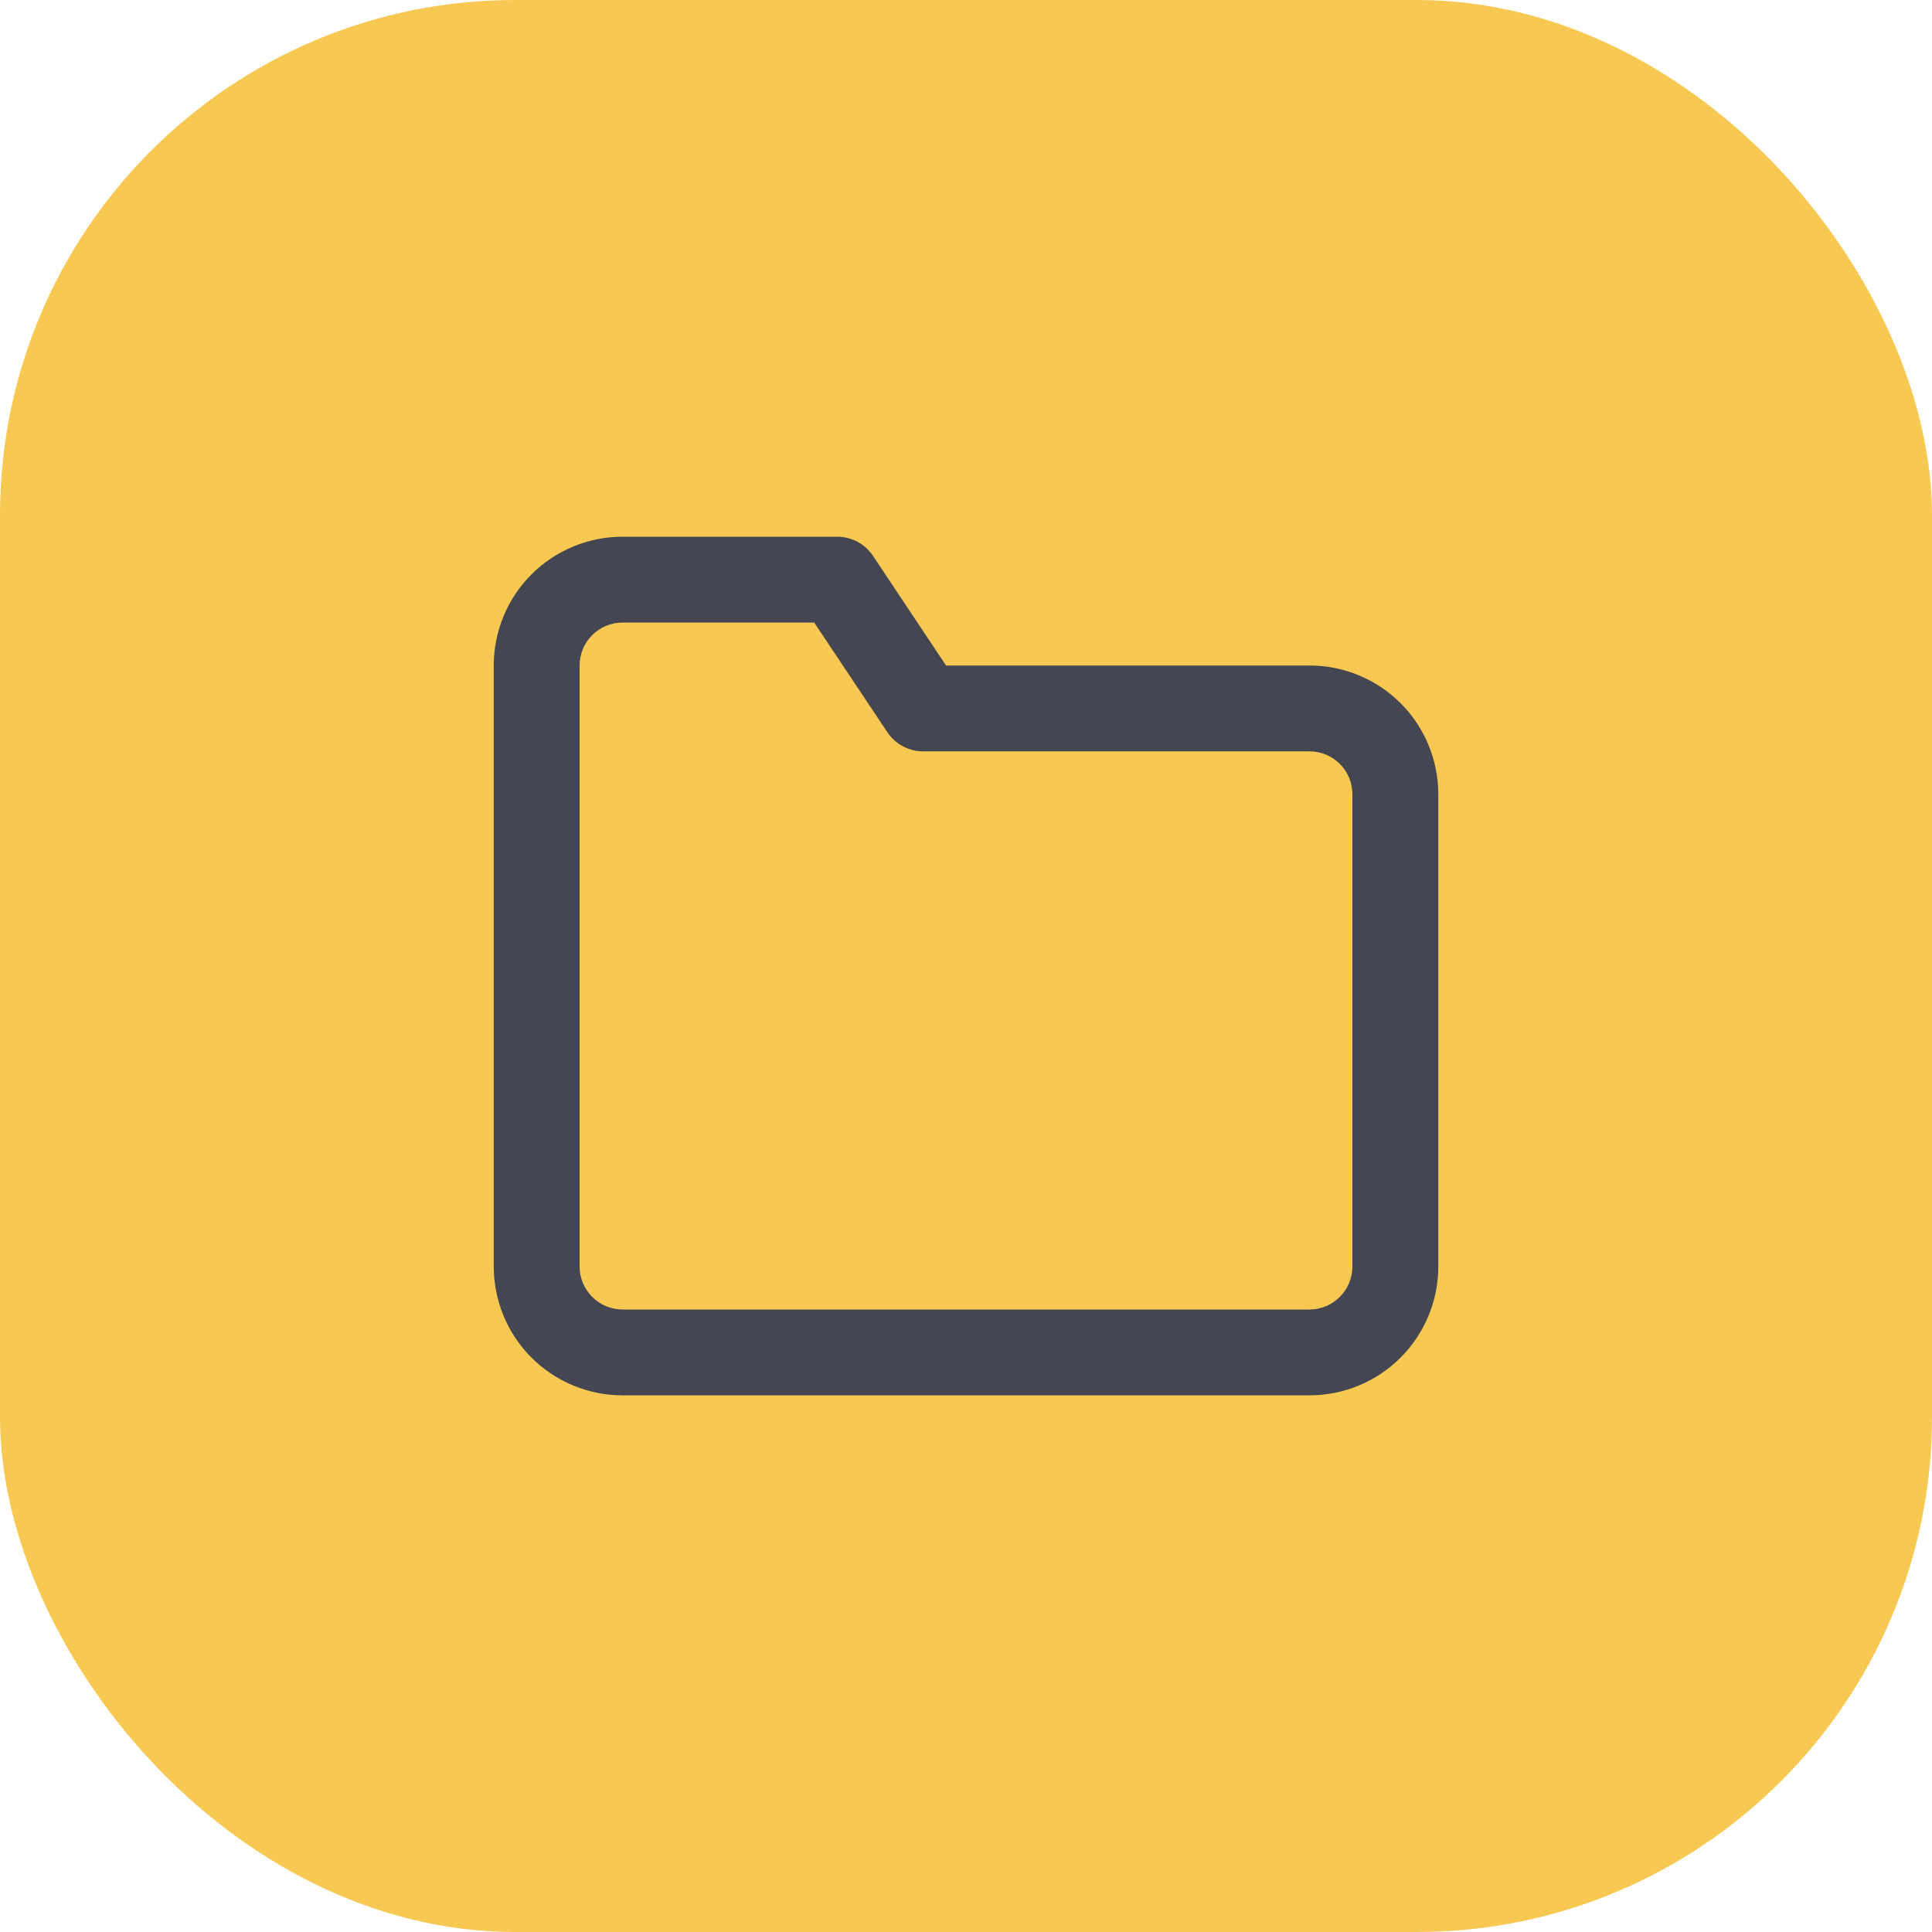
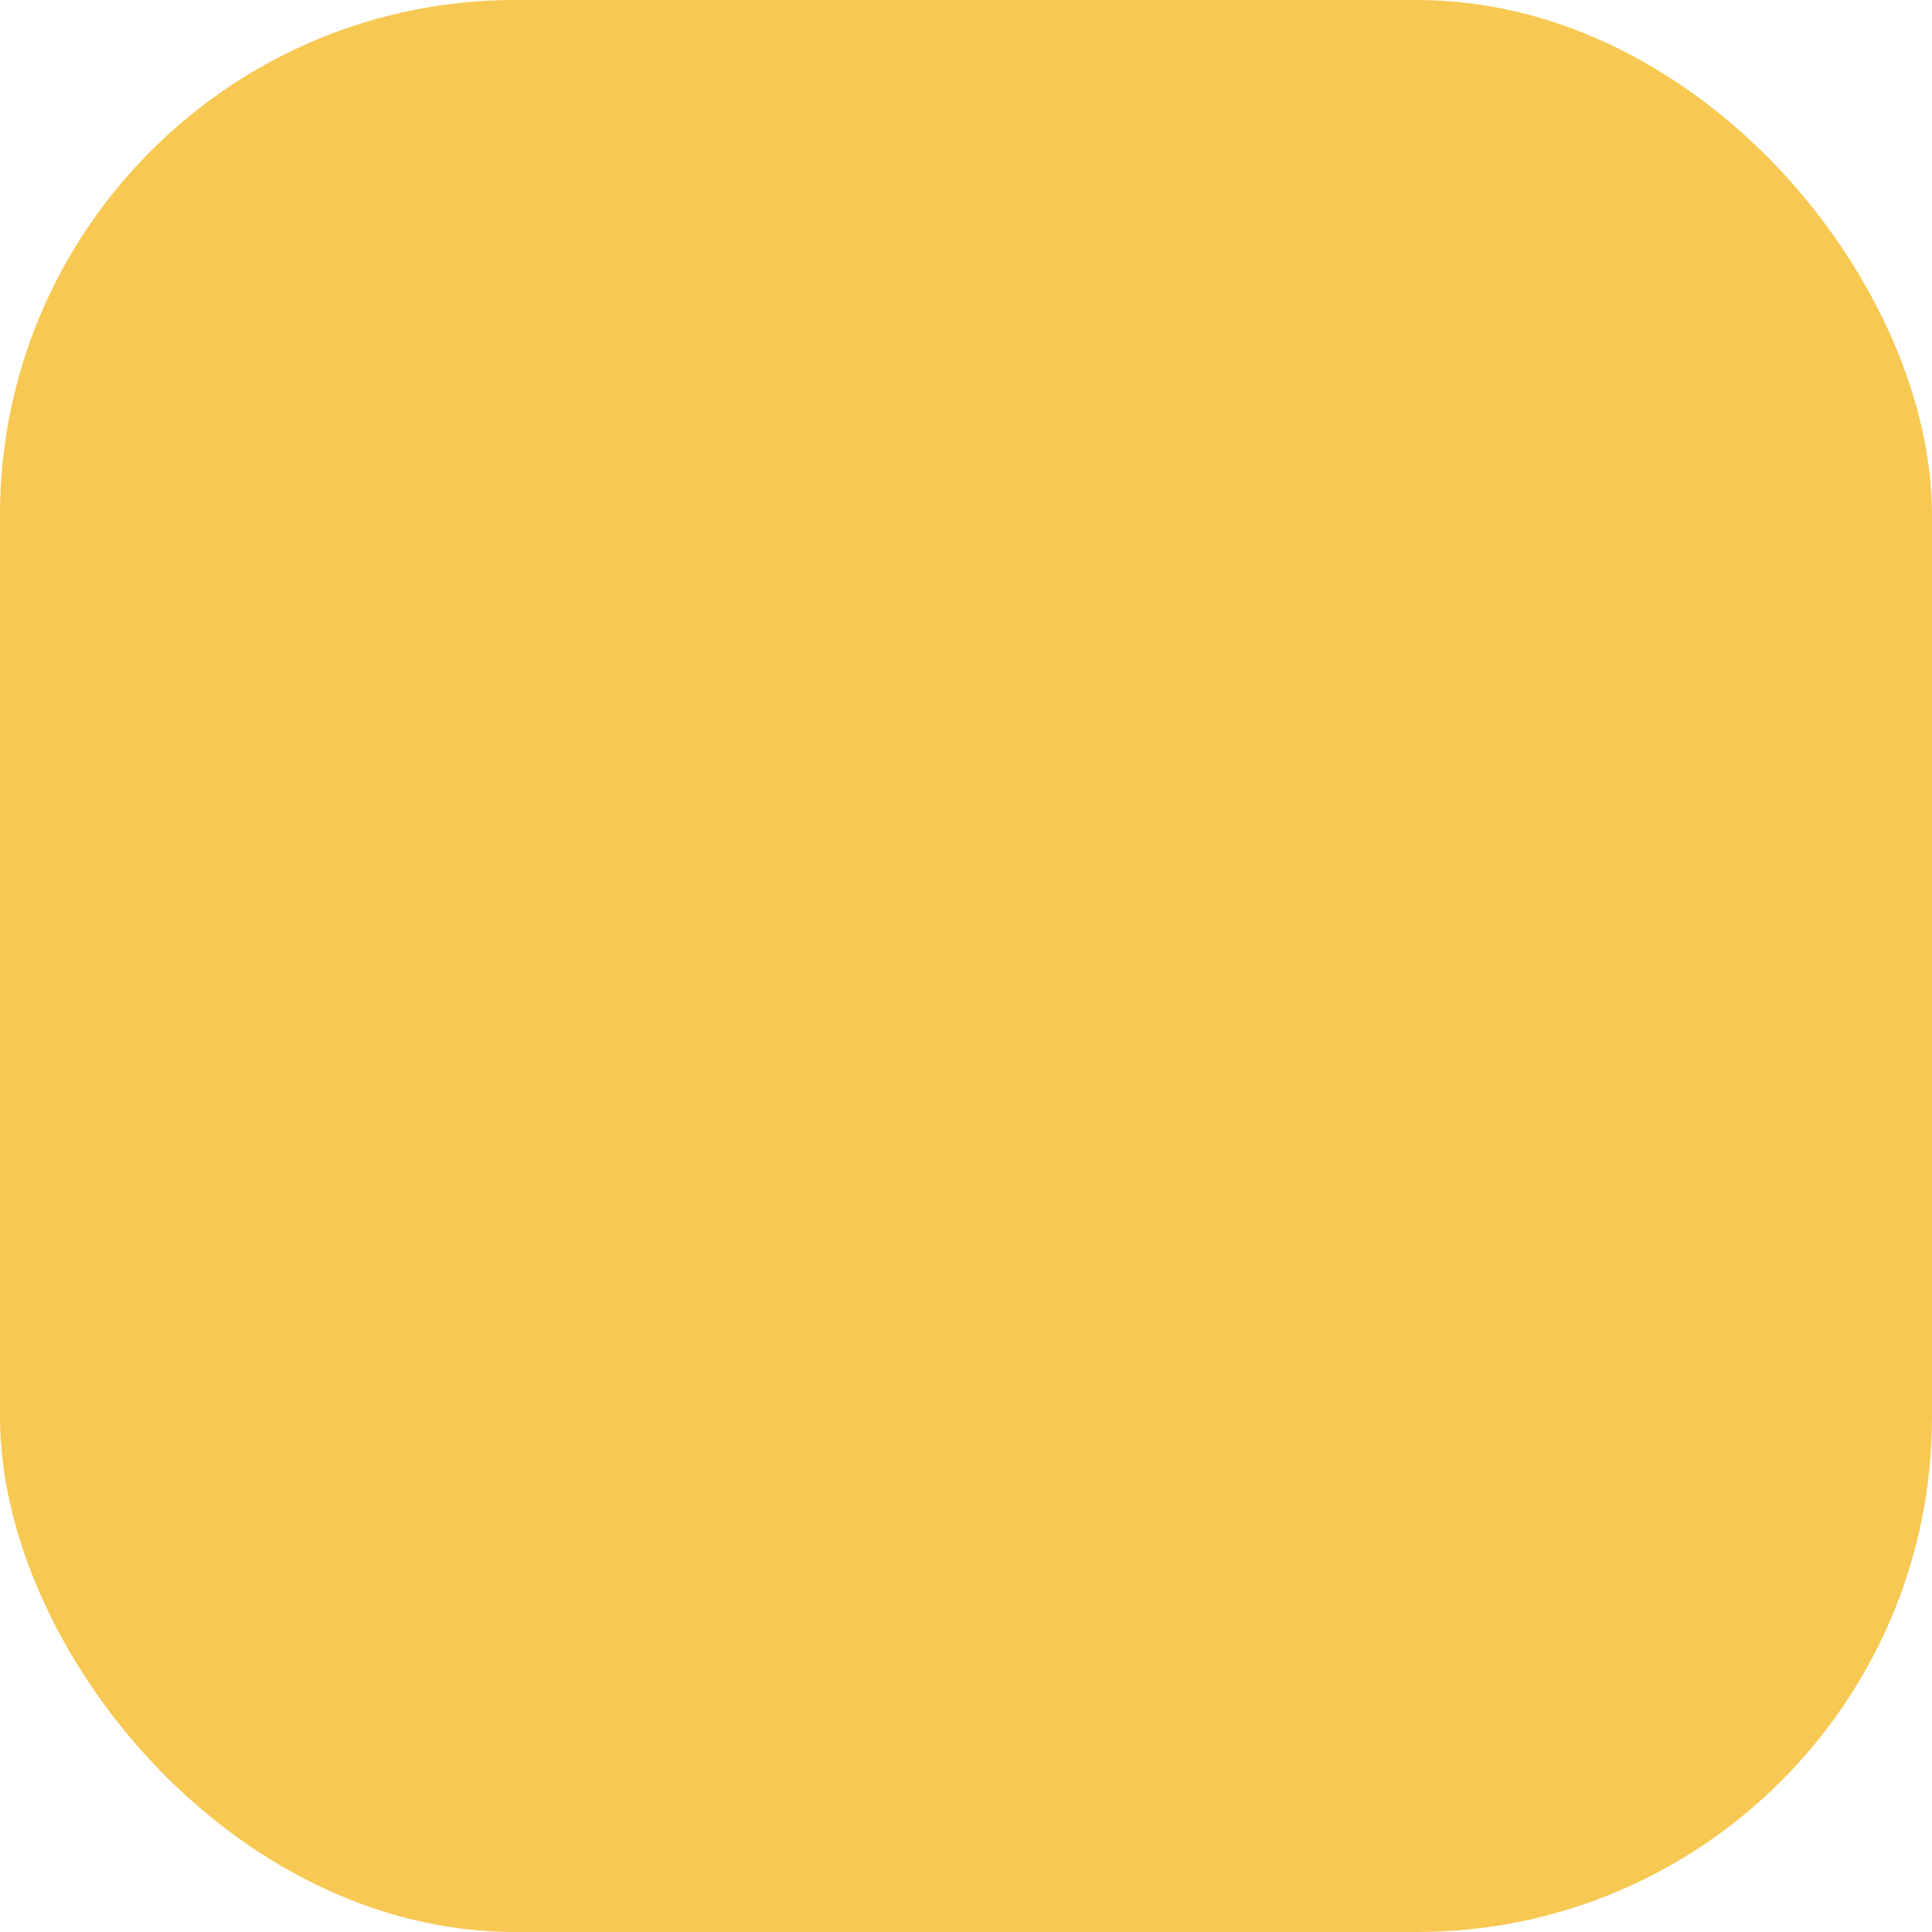
<svg xmlns="http://www.w3.org/2000/svg" width="30" height="30" viewBox="0 0 30 30" fill="none">
  <rect width="30" height="30" rx="8" fill="#F7C852" />
-   <path fill-rule="evenodd" clip-rule="evenodd" d="M9.667 9.667C9.49 9.667 9.321 9.737 9.196 9.862C9.071 9.987 9 10.157 9 10.334V19.667C9 19.844 9.071 20.013 9.196 20.138C9.321 20.263 9.49 20.334 9.667 20.334H20.334C20.511 20.334 20.68 20.263 20.805 20.138C20.93 20.013 21 19.844 21 19.667V12.334C21 12.157 20.93 11.987 20.805 11.862C20.68 11.737 20.511 11.667 20.334 11.667H14.334C14.111 11.667 13.903 11.555 13.779 11.37L12.643 9.667H9.667ZM8.253 8.919C8.628 8.544 9.137 8.334 9.667 8.334H13C13.223 8.334 13.431 8.445 13.555 8.63L14.69 10.334H20.334C20.864 10.334 21.373 10.544 21.748 10.919C22.123 11.294 22.334 11.803 22.334 12.334V19.667C22.334 20.197 22.123 20.706 21.748 21.081C21.373 21.456 20.864 21.667 20.334 21.667H9.667C9.137 21.667 8.628 21.456 8.253 21.081C7.878 20.706 7.667 20.197 7.667 19.667V10.334C7.667 9.803 7.878 9.294 8.253 8.919Z" fill="#444752" />
</svg>